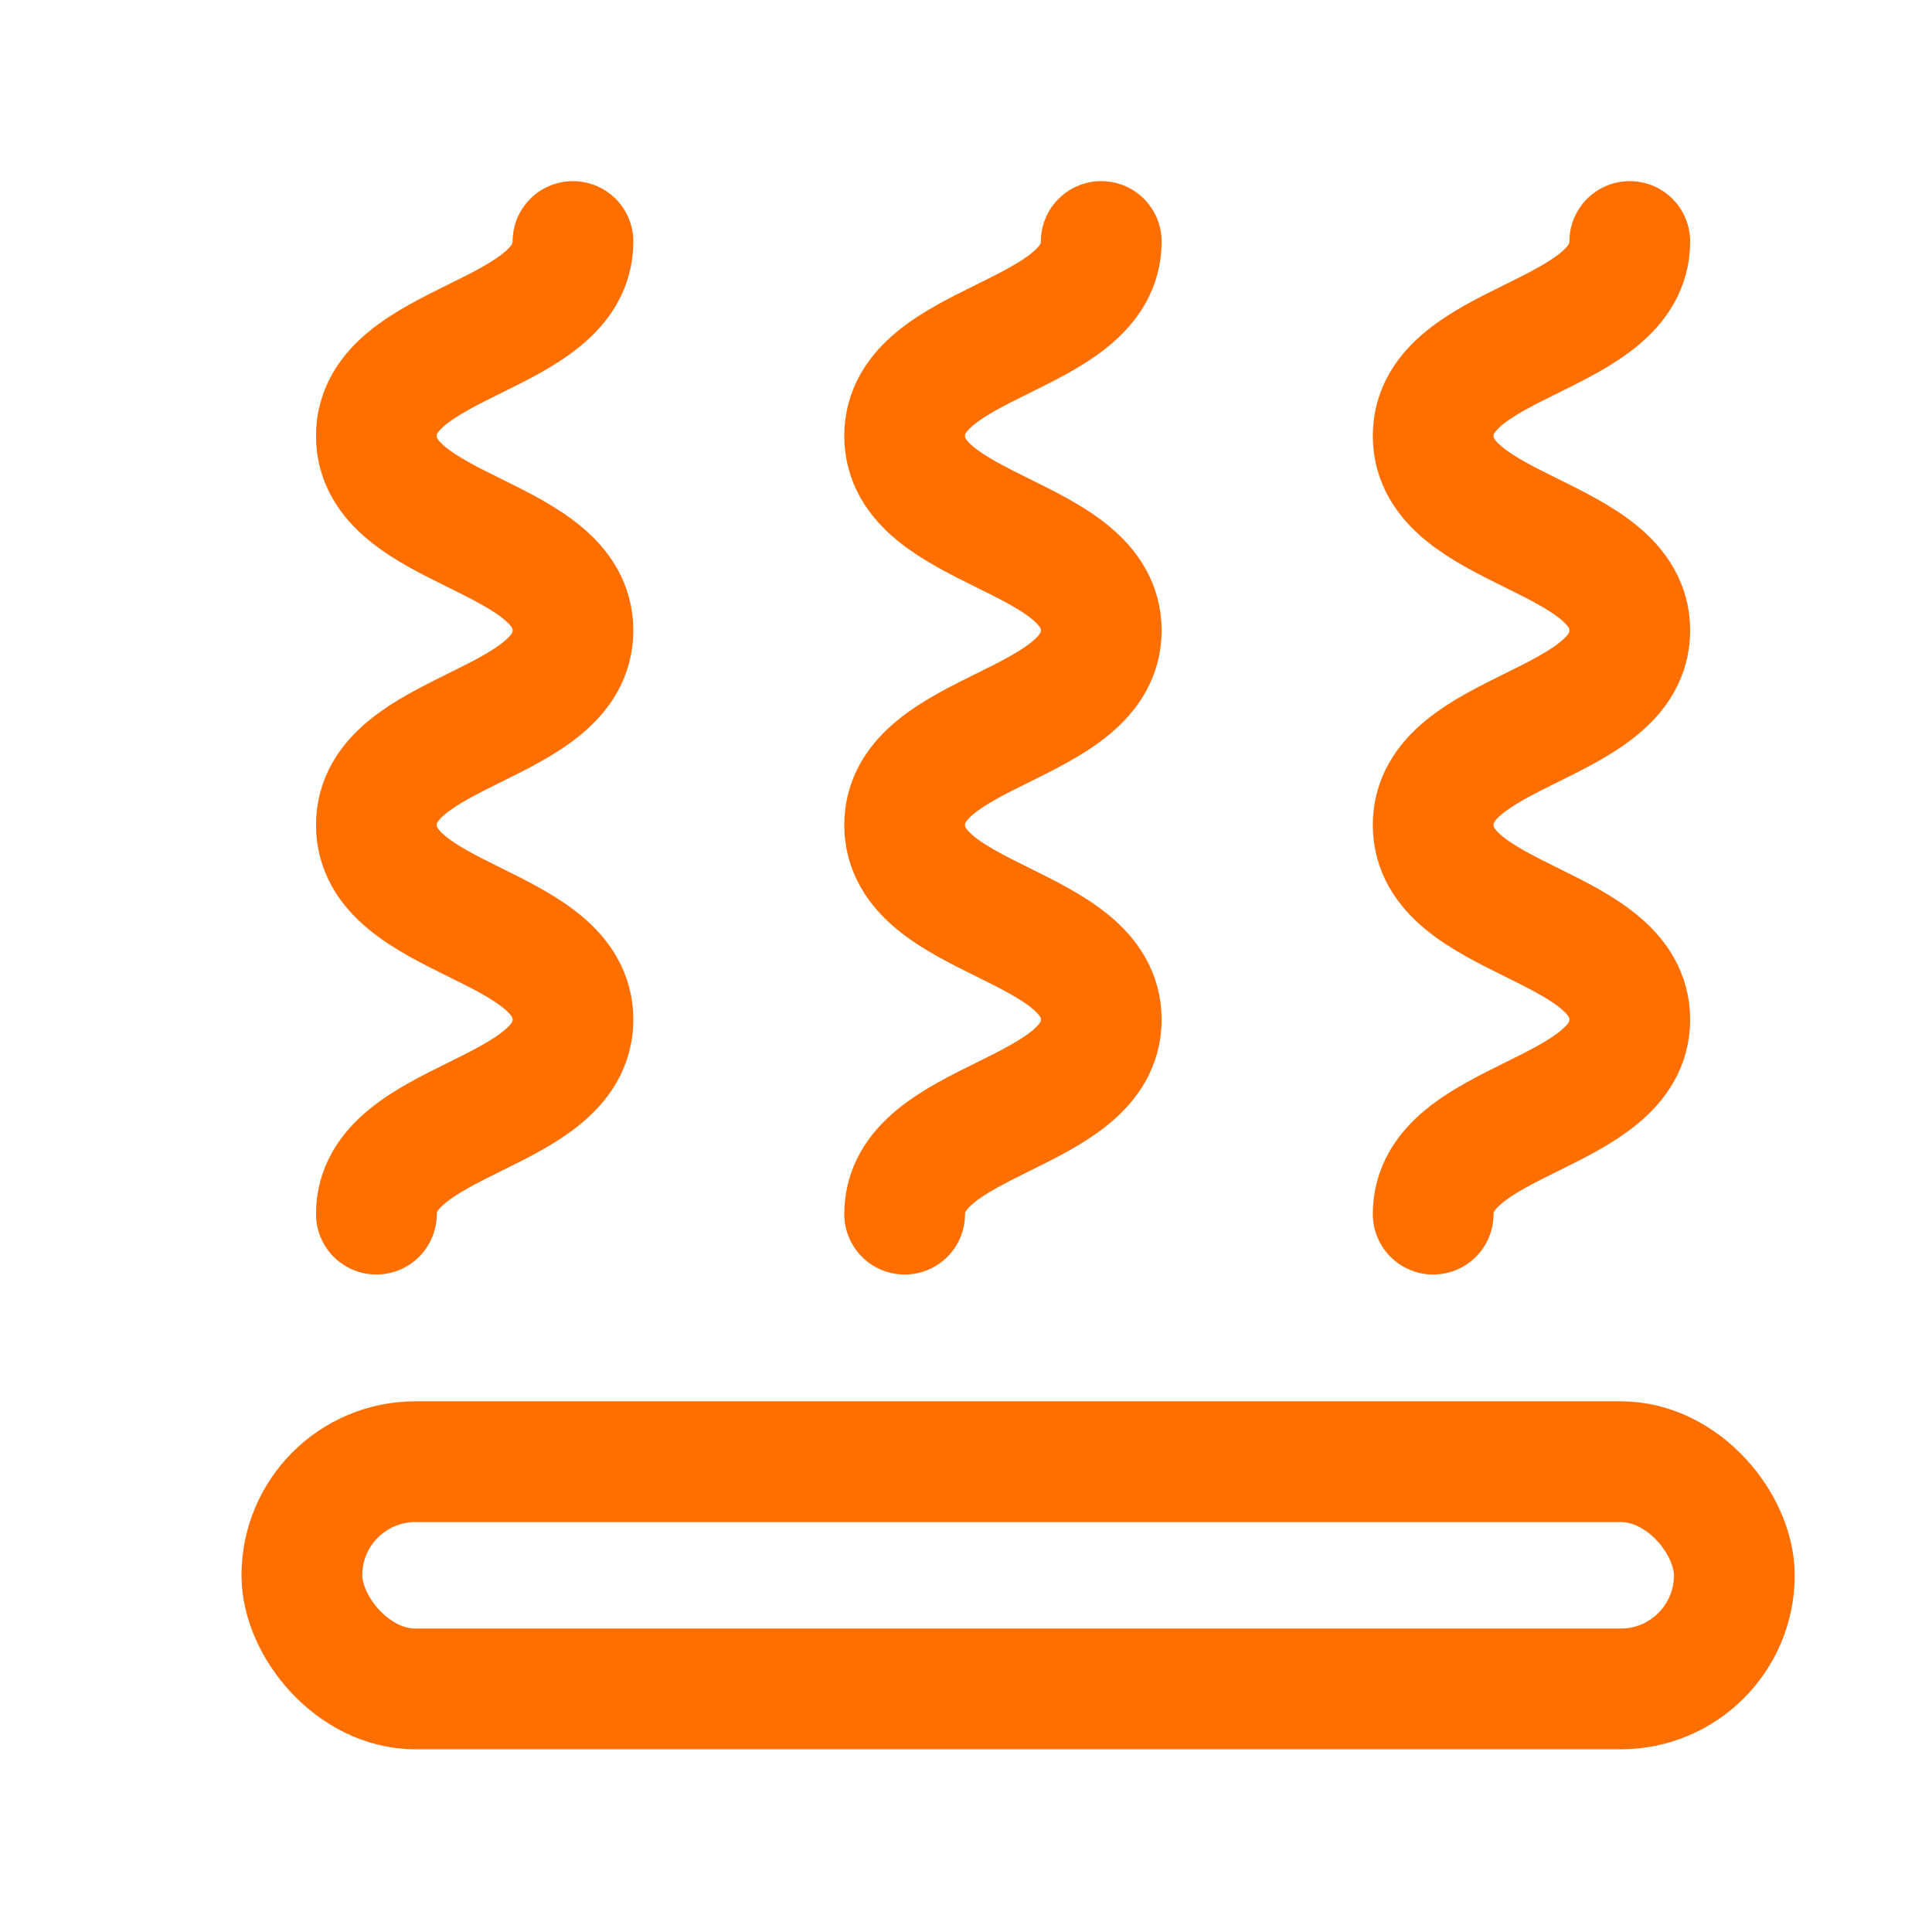
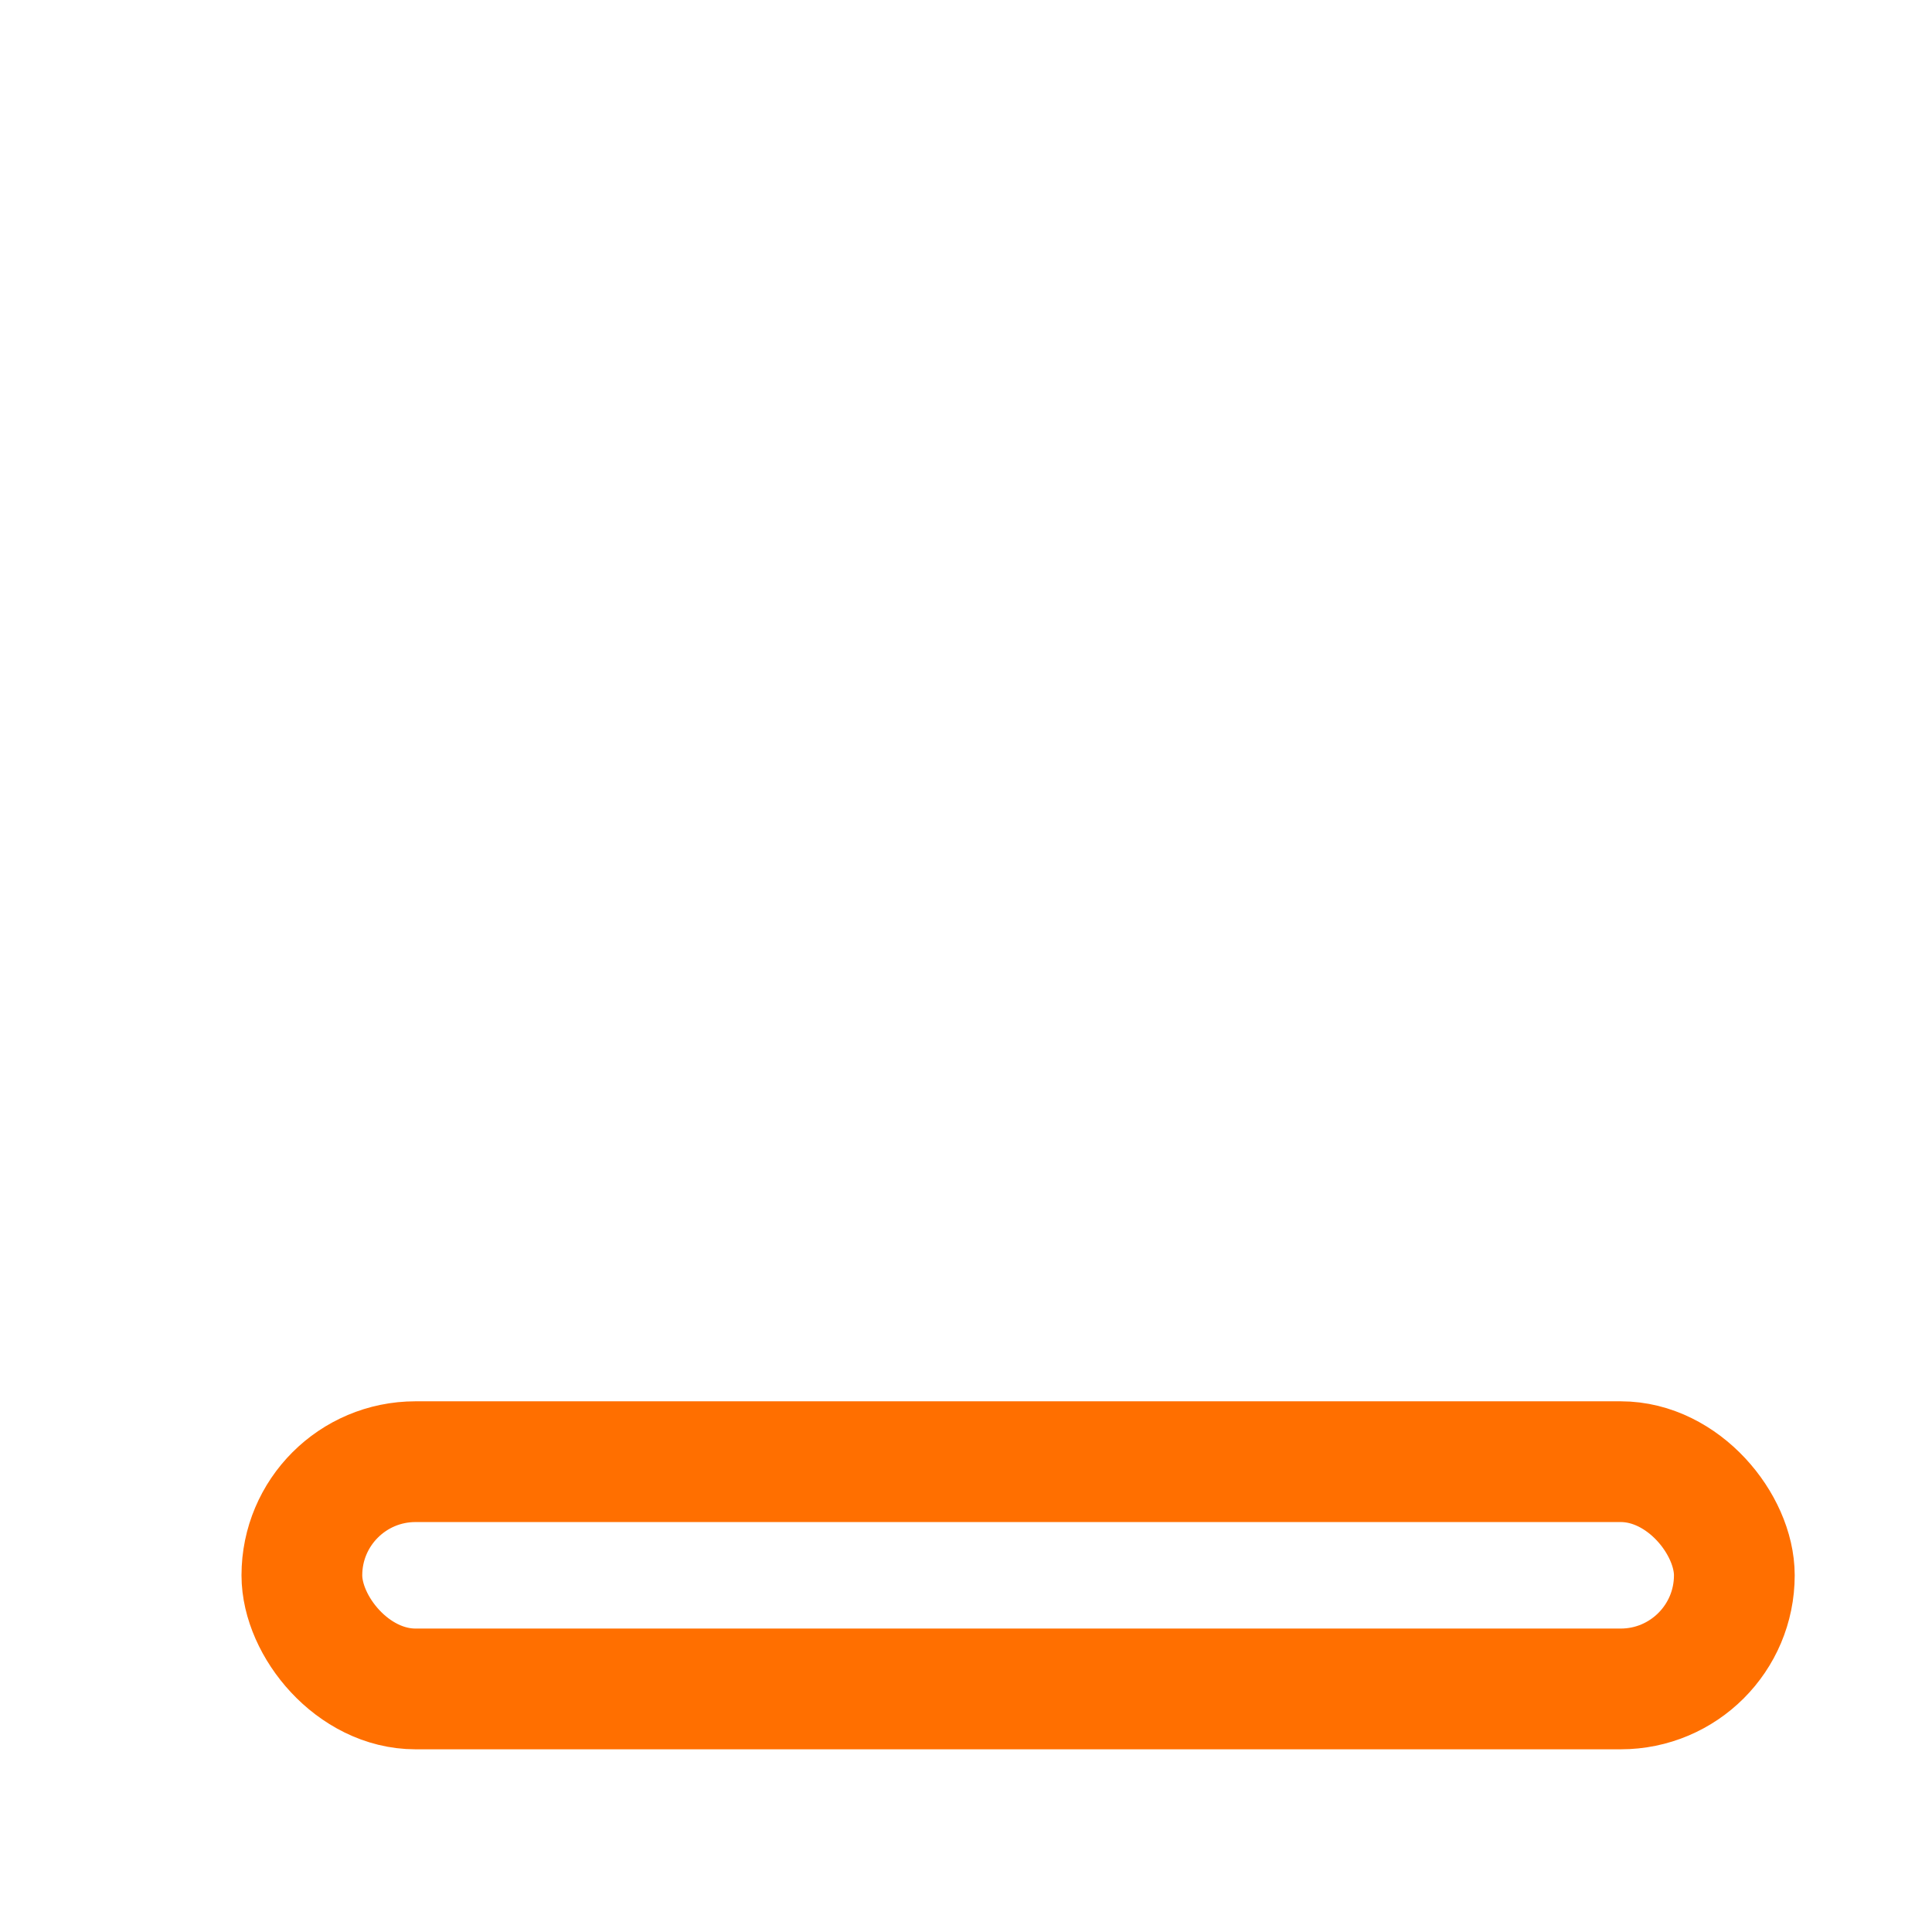
<svg xmlns="http://www.w3.org/2000/svg" width="16" height="16" viewBox="0 0 16 16" fill="none">
-   <path d="M4.745 2C4.745 2.806 3.117 2.806 3.117 3.61C3.117 4.415 4.745 4.415 4.745 5.221C4.745 6.027 3.117 6.027 3.117 6.832C3.117 7.638 4.745 7.638 4.745 8.444C4.745 9.249 3.117 9.249 3.117 10.055" stroke="#FF6F00" stroke-miterlimit="10" stroke-linecap="round" />
-   <path d="M9.12 2C9.12 2.806 7.492 2.806 7.492 3.61C7.492 4.415 9.12 4.415 9.12 5.221C9.12 6.027 7.492 6.027 7.492 6.832C7.492 7.638 9.12 7.638 9.12 8.444C9.12 9.249 7.492 9.249 7.492 10.055" stroke="#FF6F00" stroke-miterlimit="10" stroke-linecap="round" />
-   <path d="M13.497 2C13.497 2.806 11.869 2.806 11.869 3.61C11.869 4.415 13.497 4.415 13.497 5.221C13.497 6.027 11.869 6.027 11.869 6.832C11.869 7.638 13.497 7.638 13.497 8.444C13.497 9.249 11.869 9.249 11.869 10.055" stroke="#FF6F00" stroke-miterlimit="10" stroke-linecap="round" />
  <rect x="2.5" y="12.105" width="11.863" height="1.882" rx="0.941" stroke="#FF6F00" />
</svg>